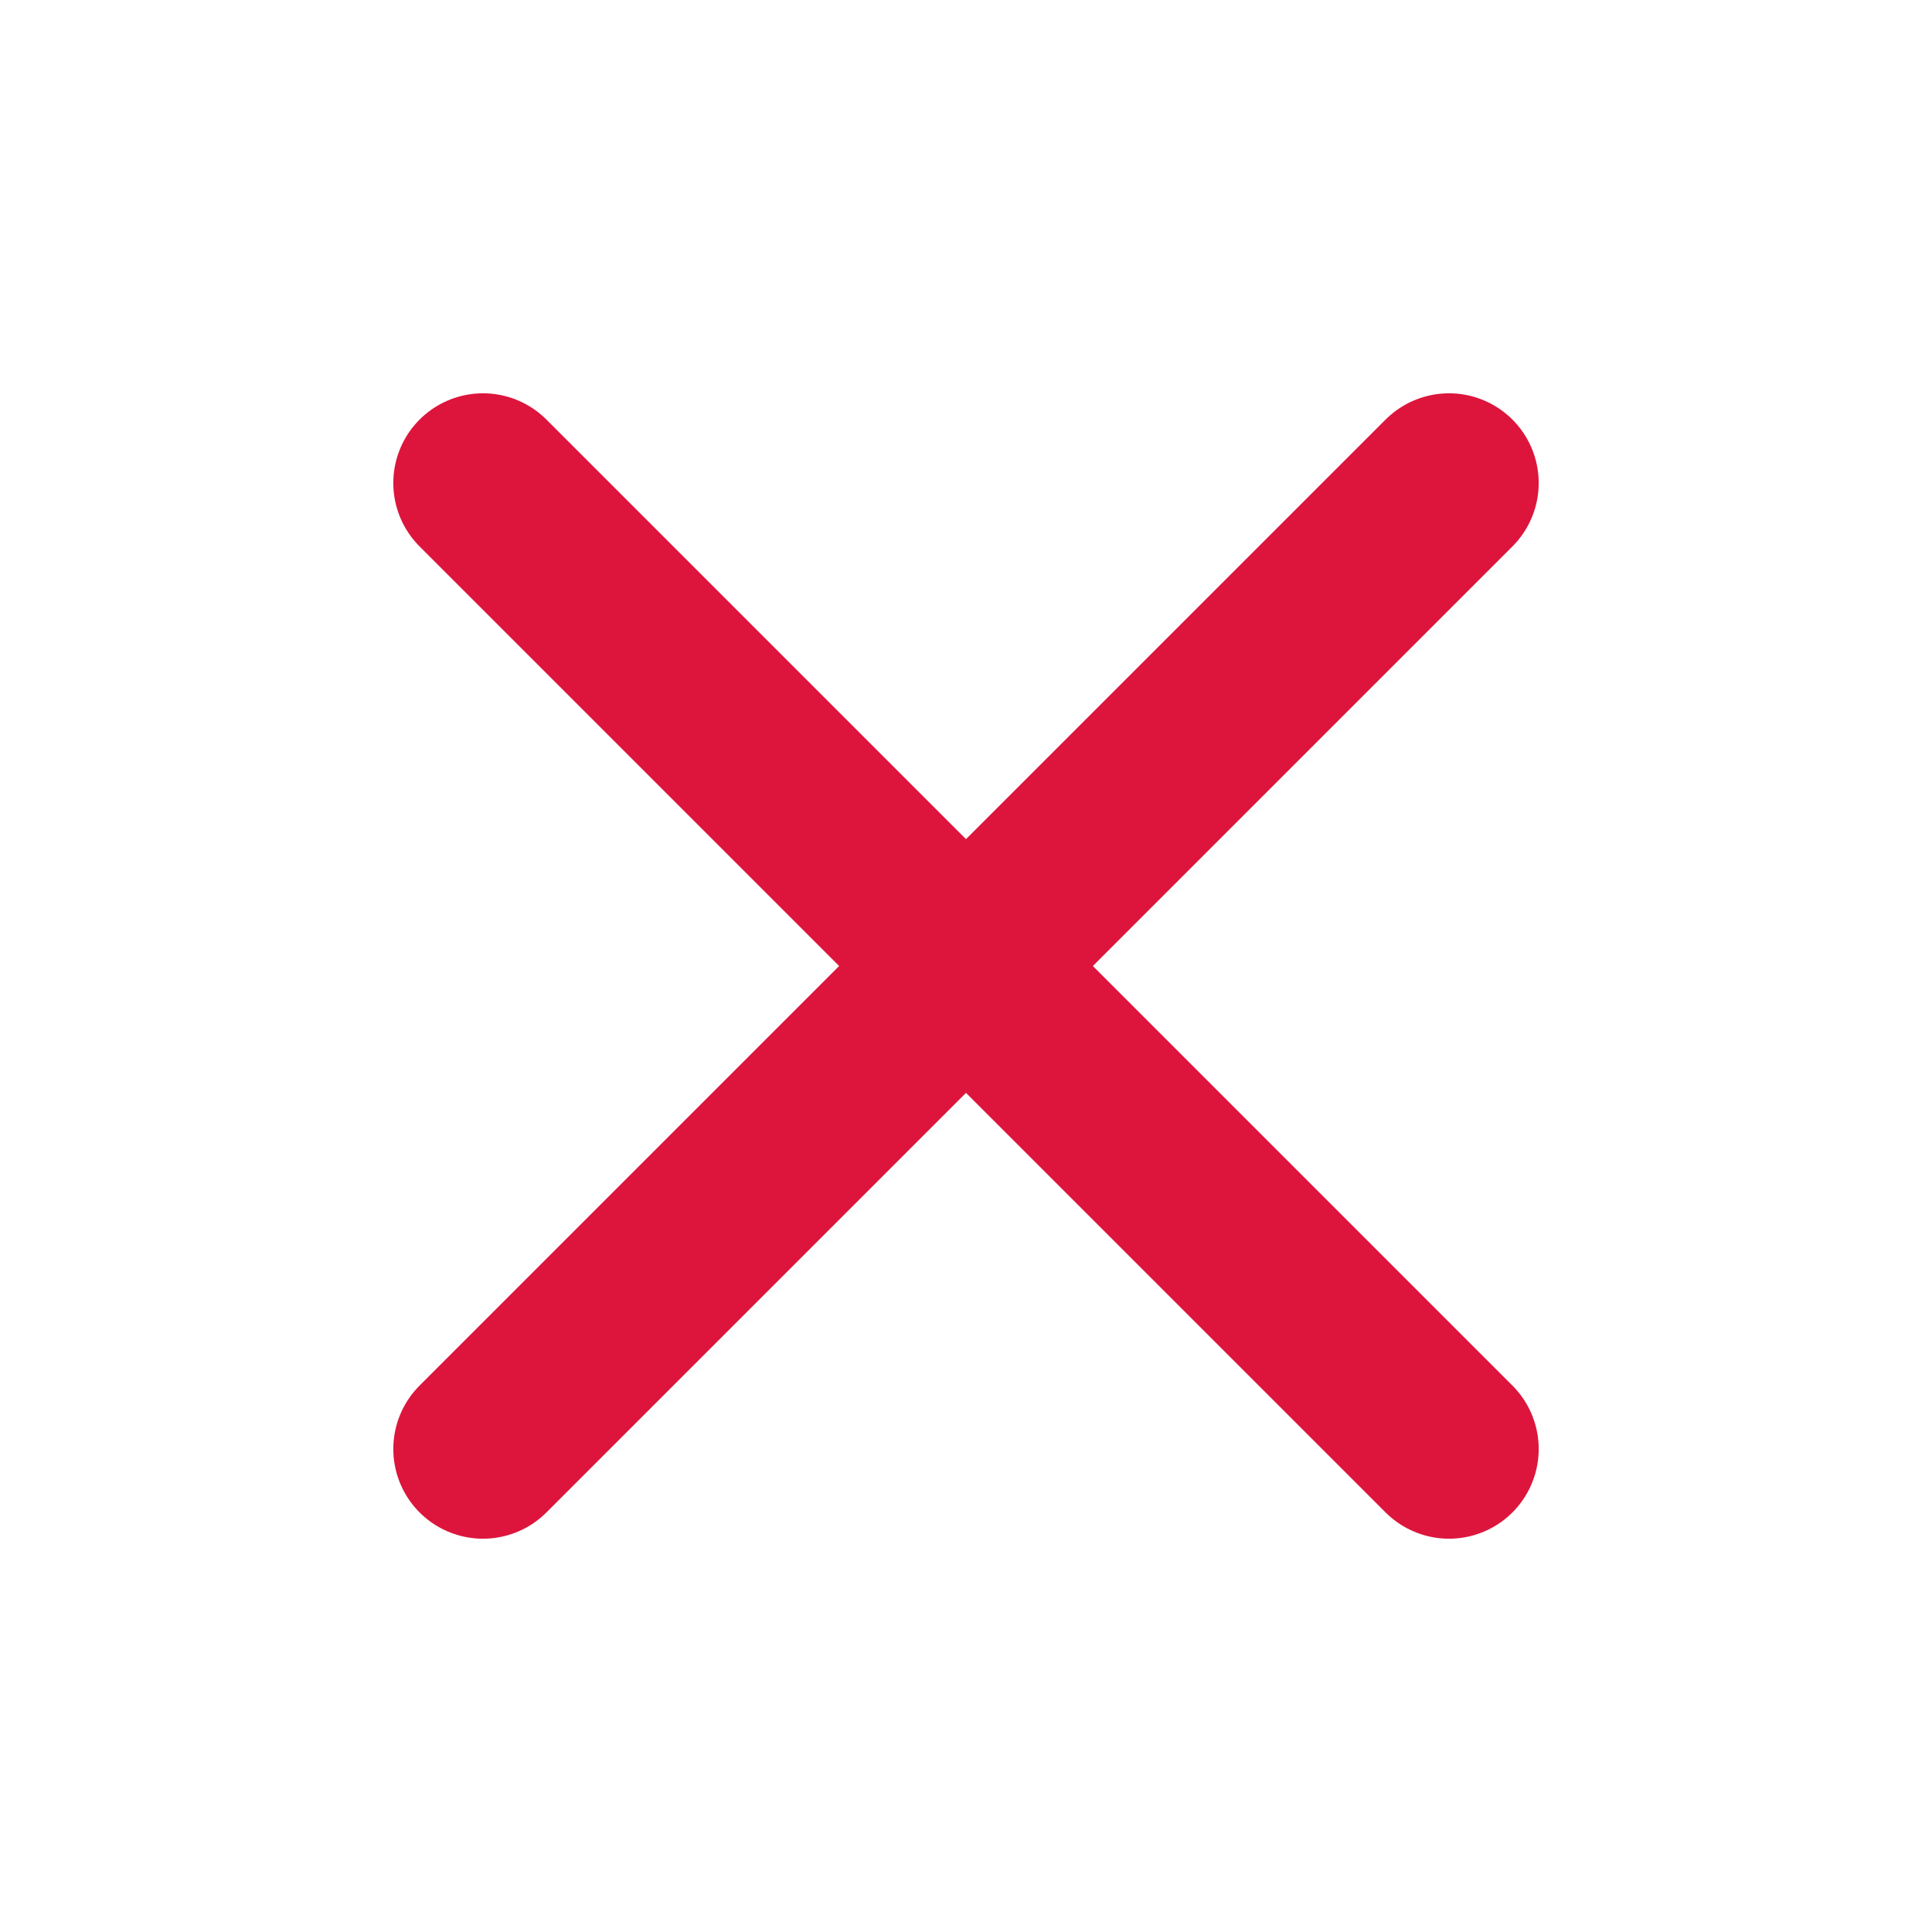
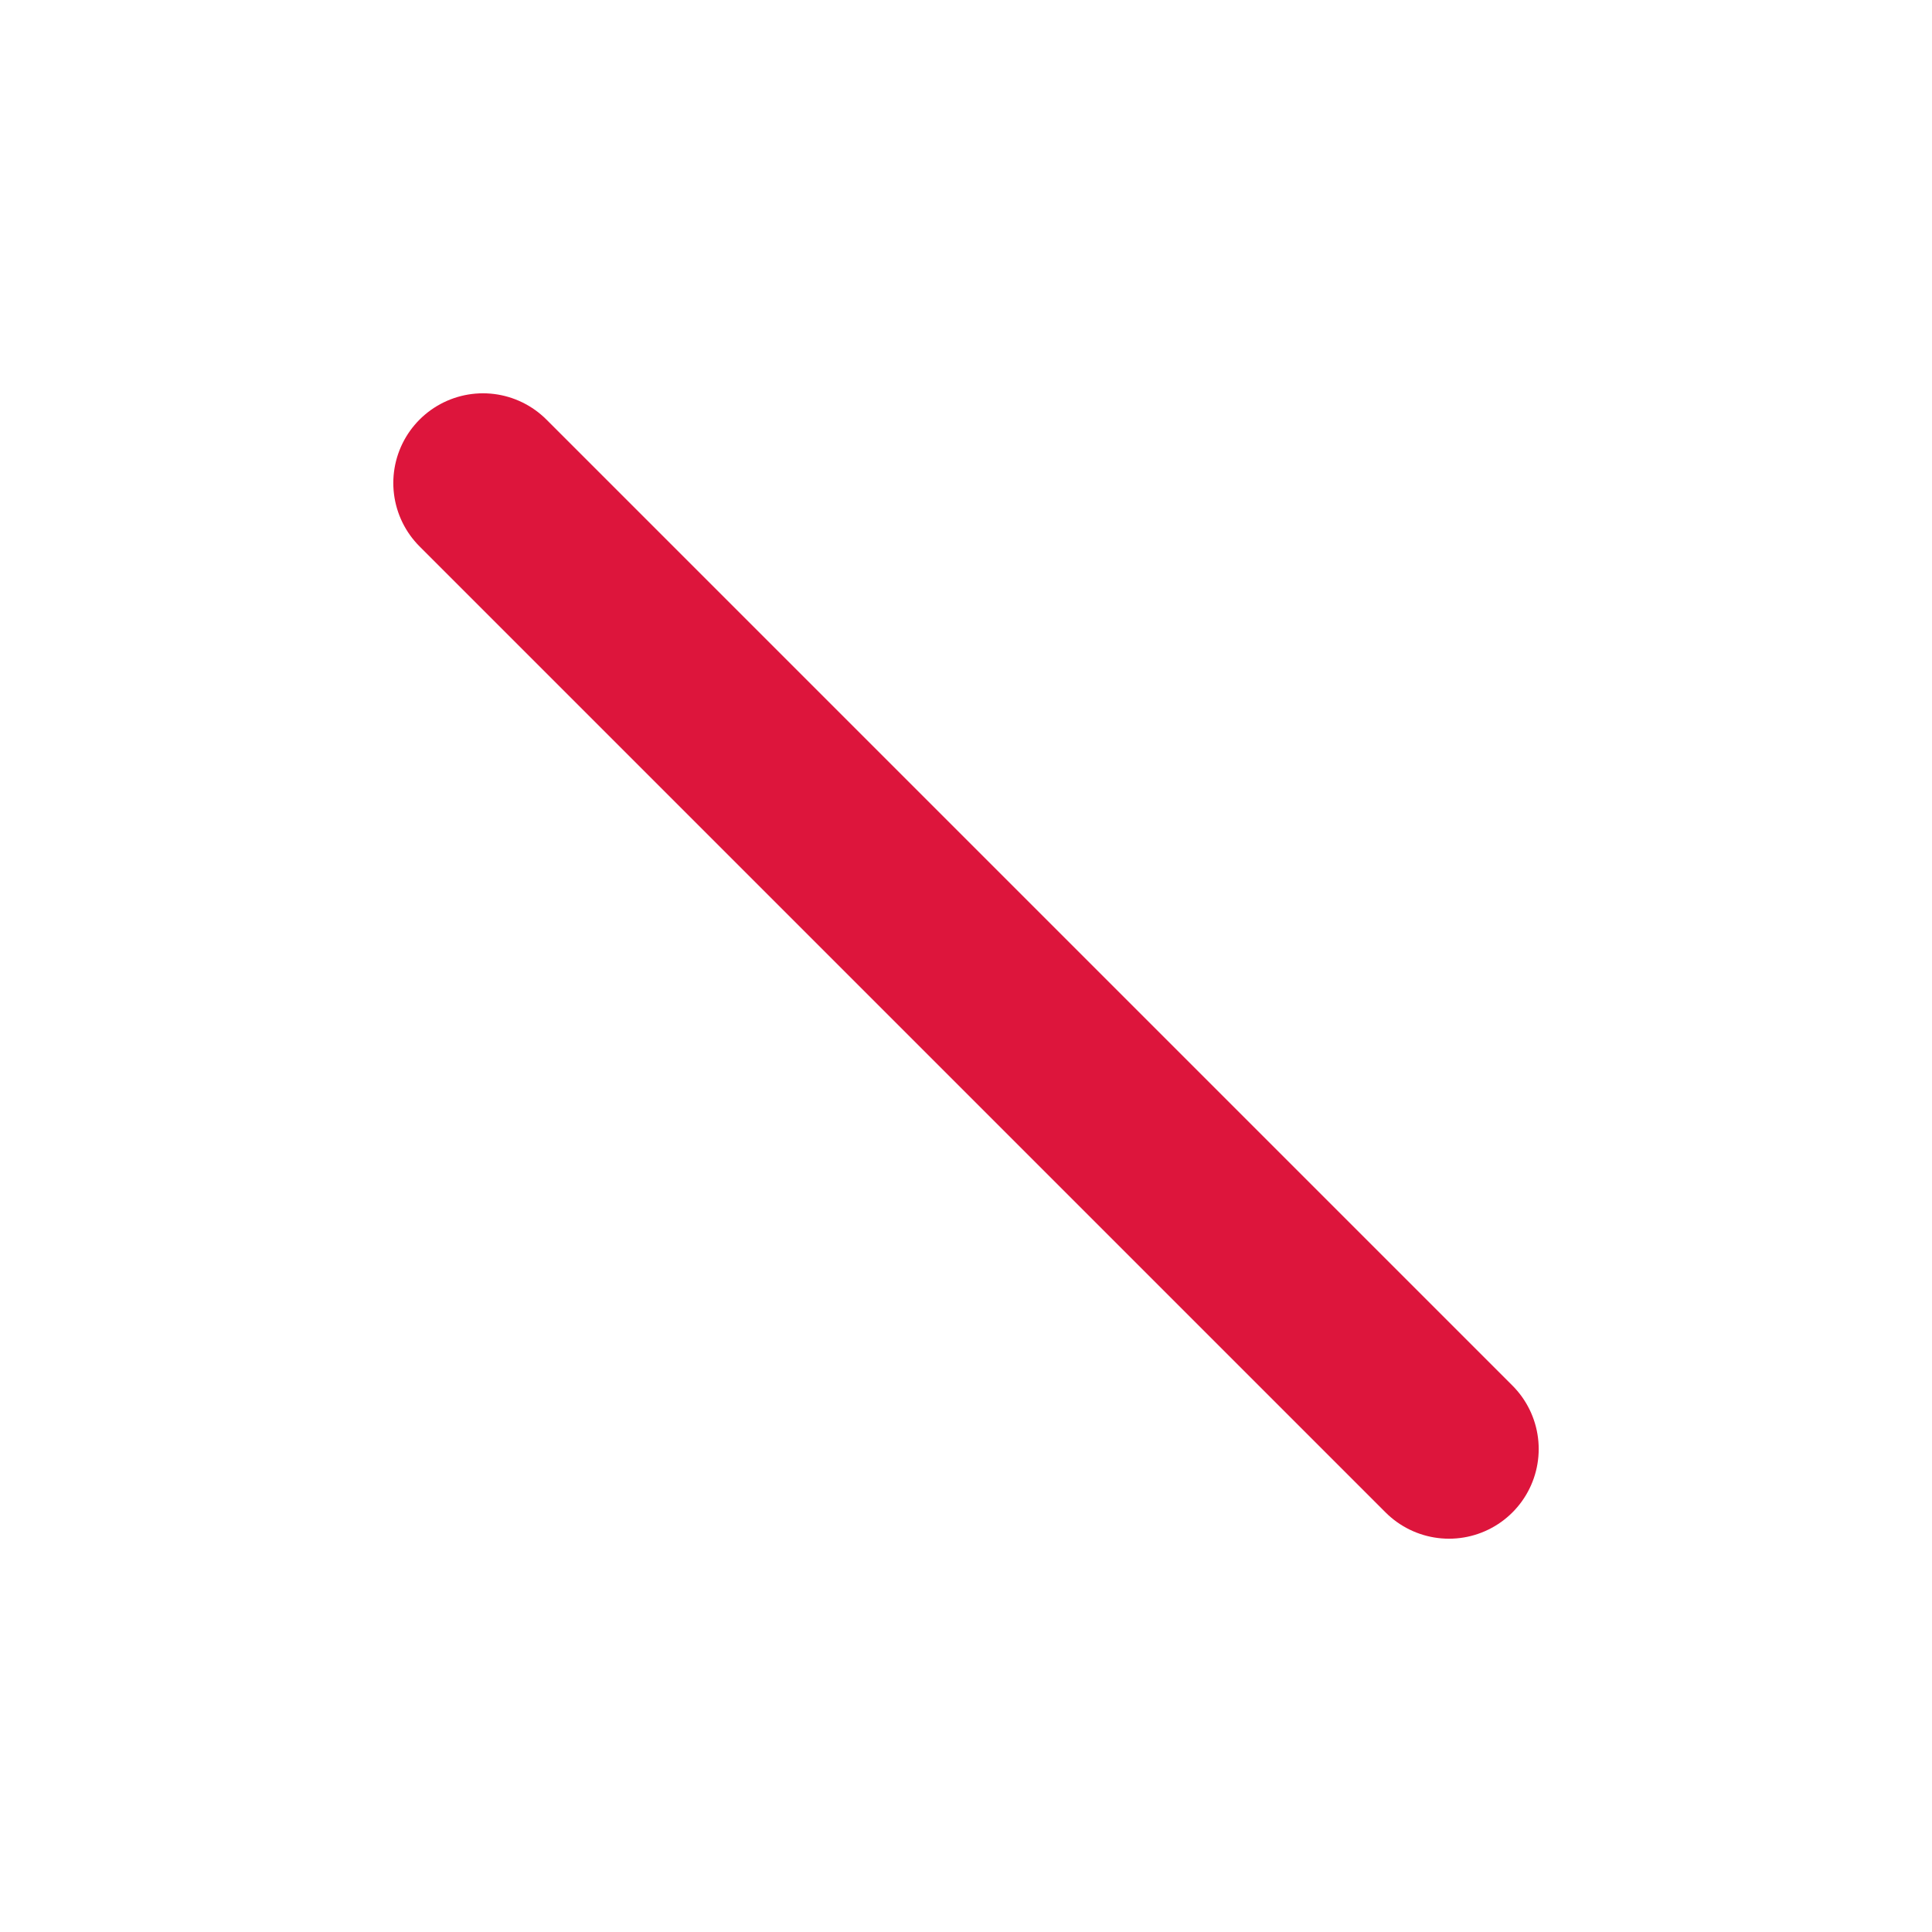
<svg xmlns="http://www.w3.org/2000/svg" width="14" height="14" viewBox="0 0 14 14" fill="none">
-   <path d="M10.5 3.5L3.5 10.5" stroke="#DD153C" stroke-width="1.3" stroke-linecap="round" stroke-linejoin="round" />
  <path d="M3.5 3.5L10.5 10.5" stroke="#DD153C" stroke-width="1.3" stroke-linecap="round" stroke-linejoin="round" />
</svg>